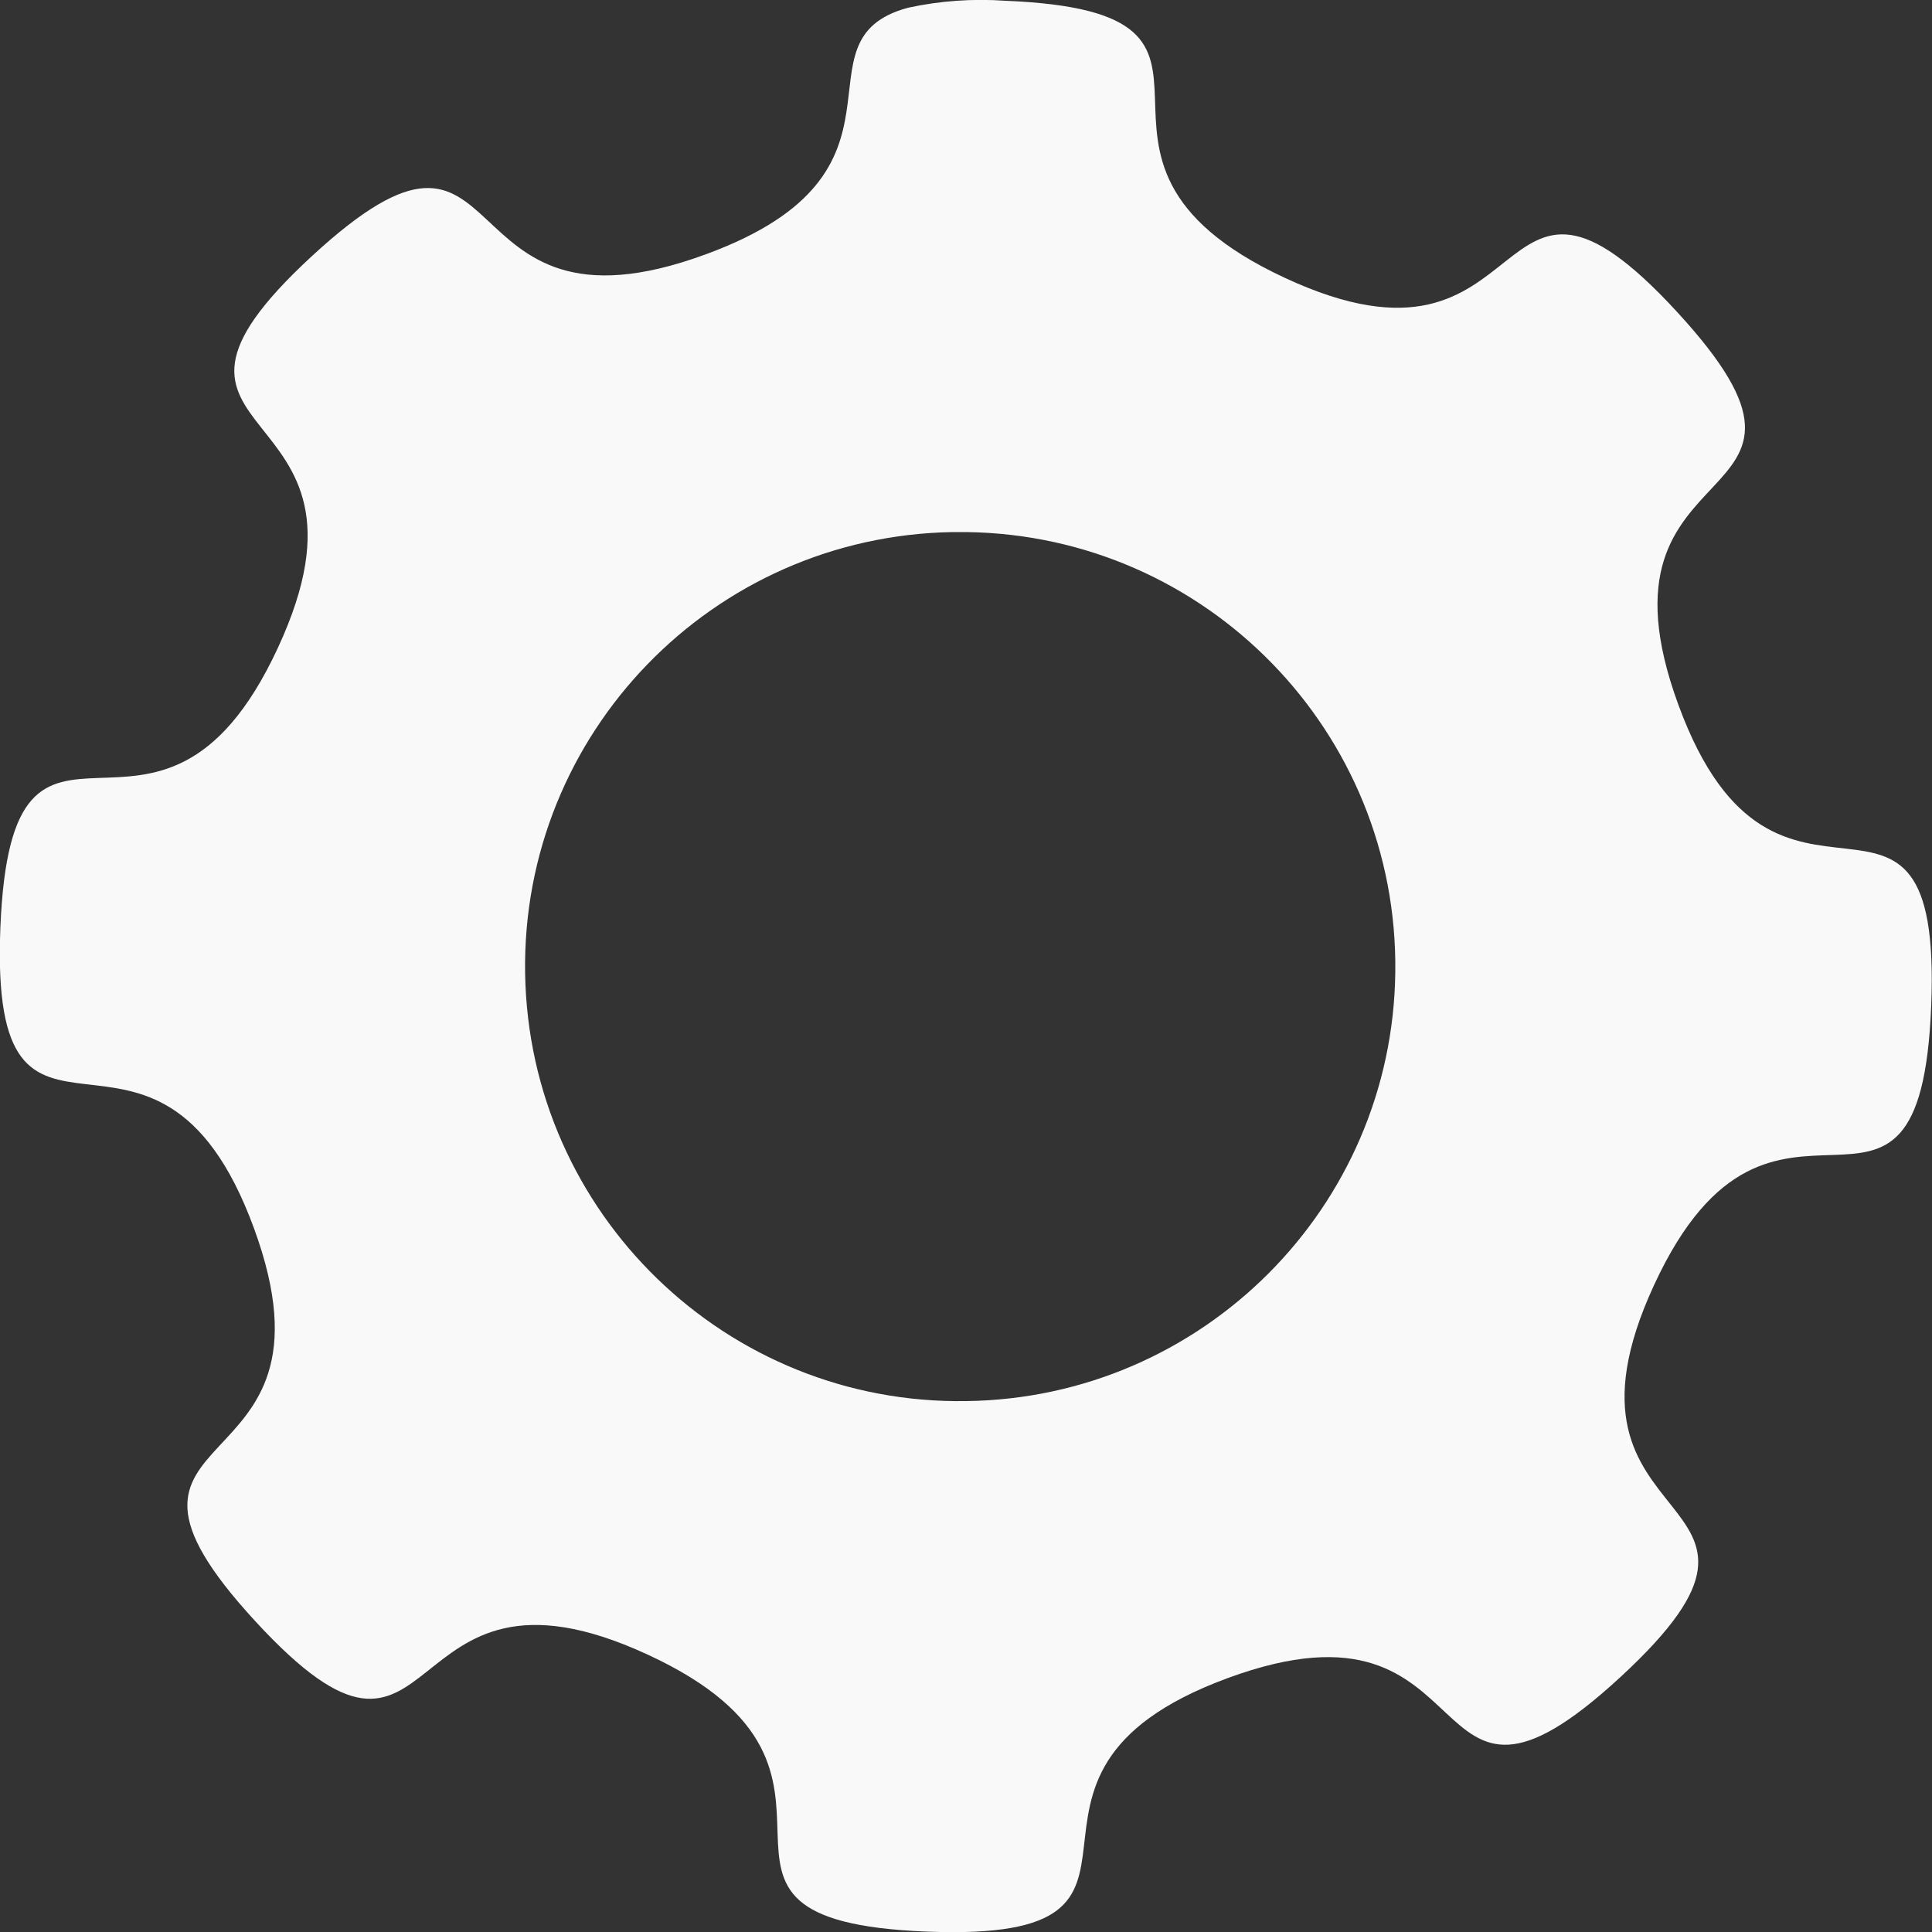
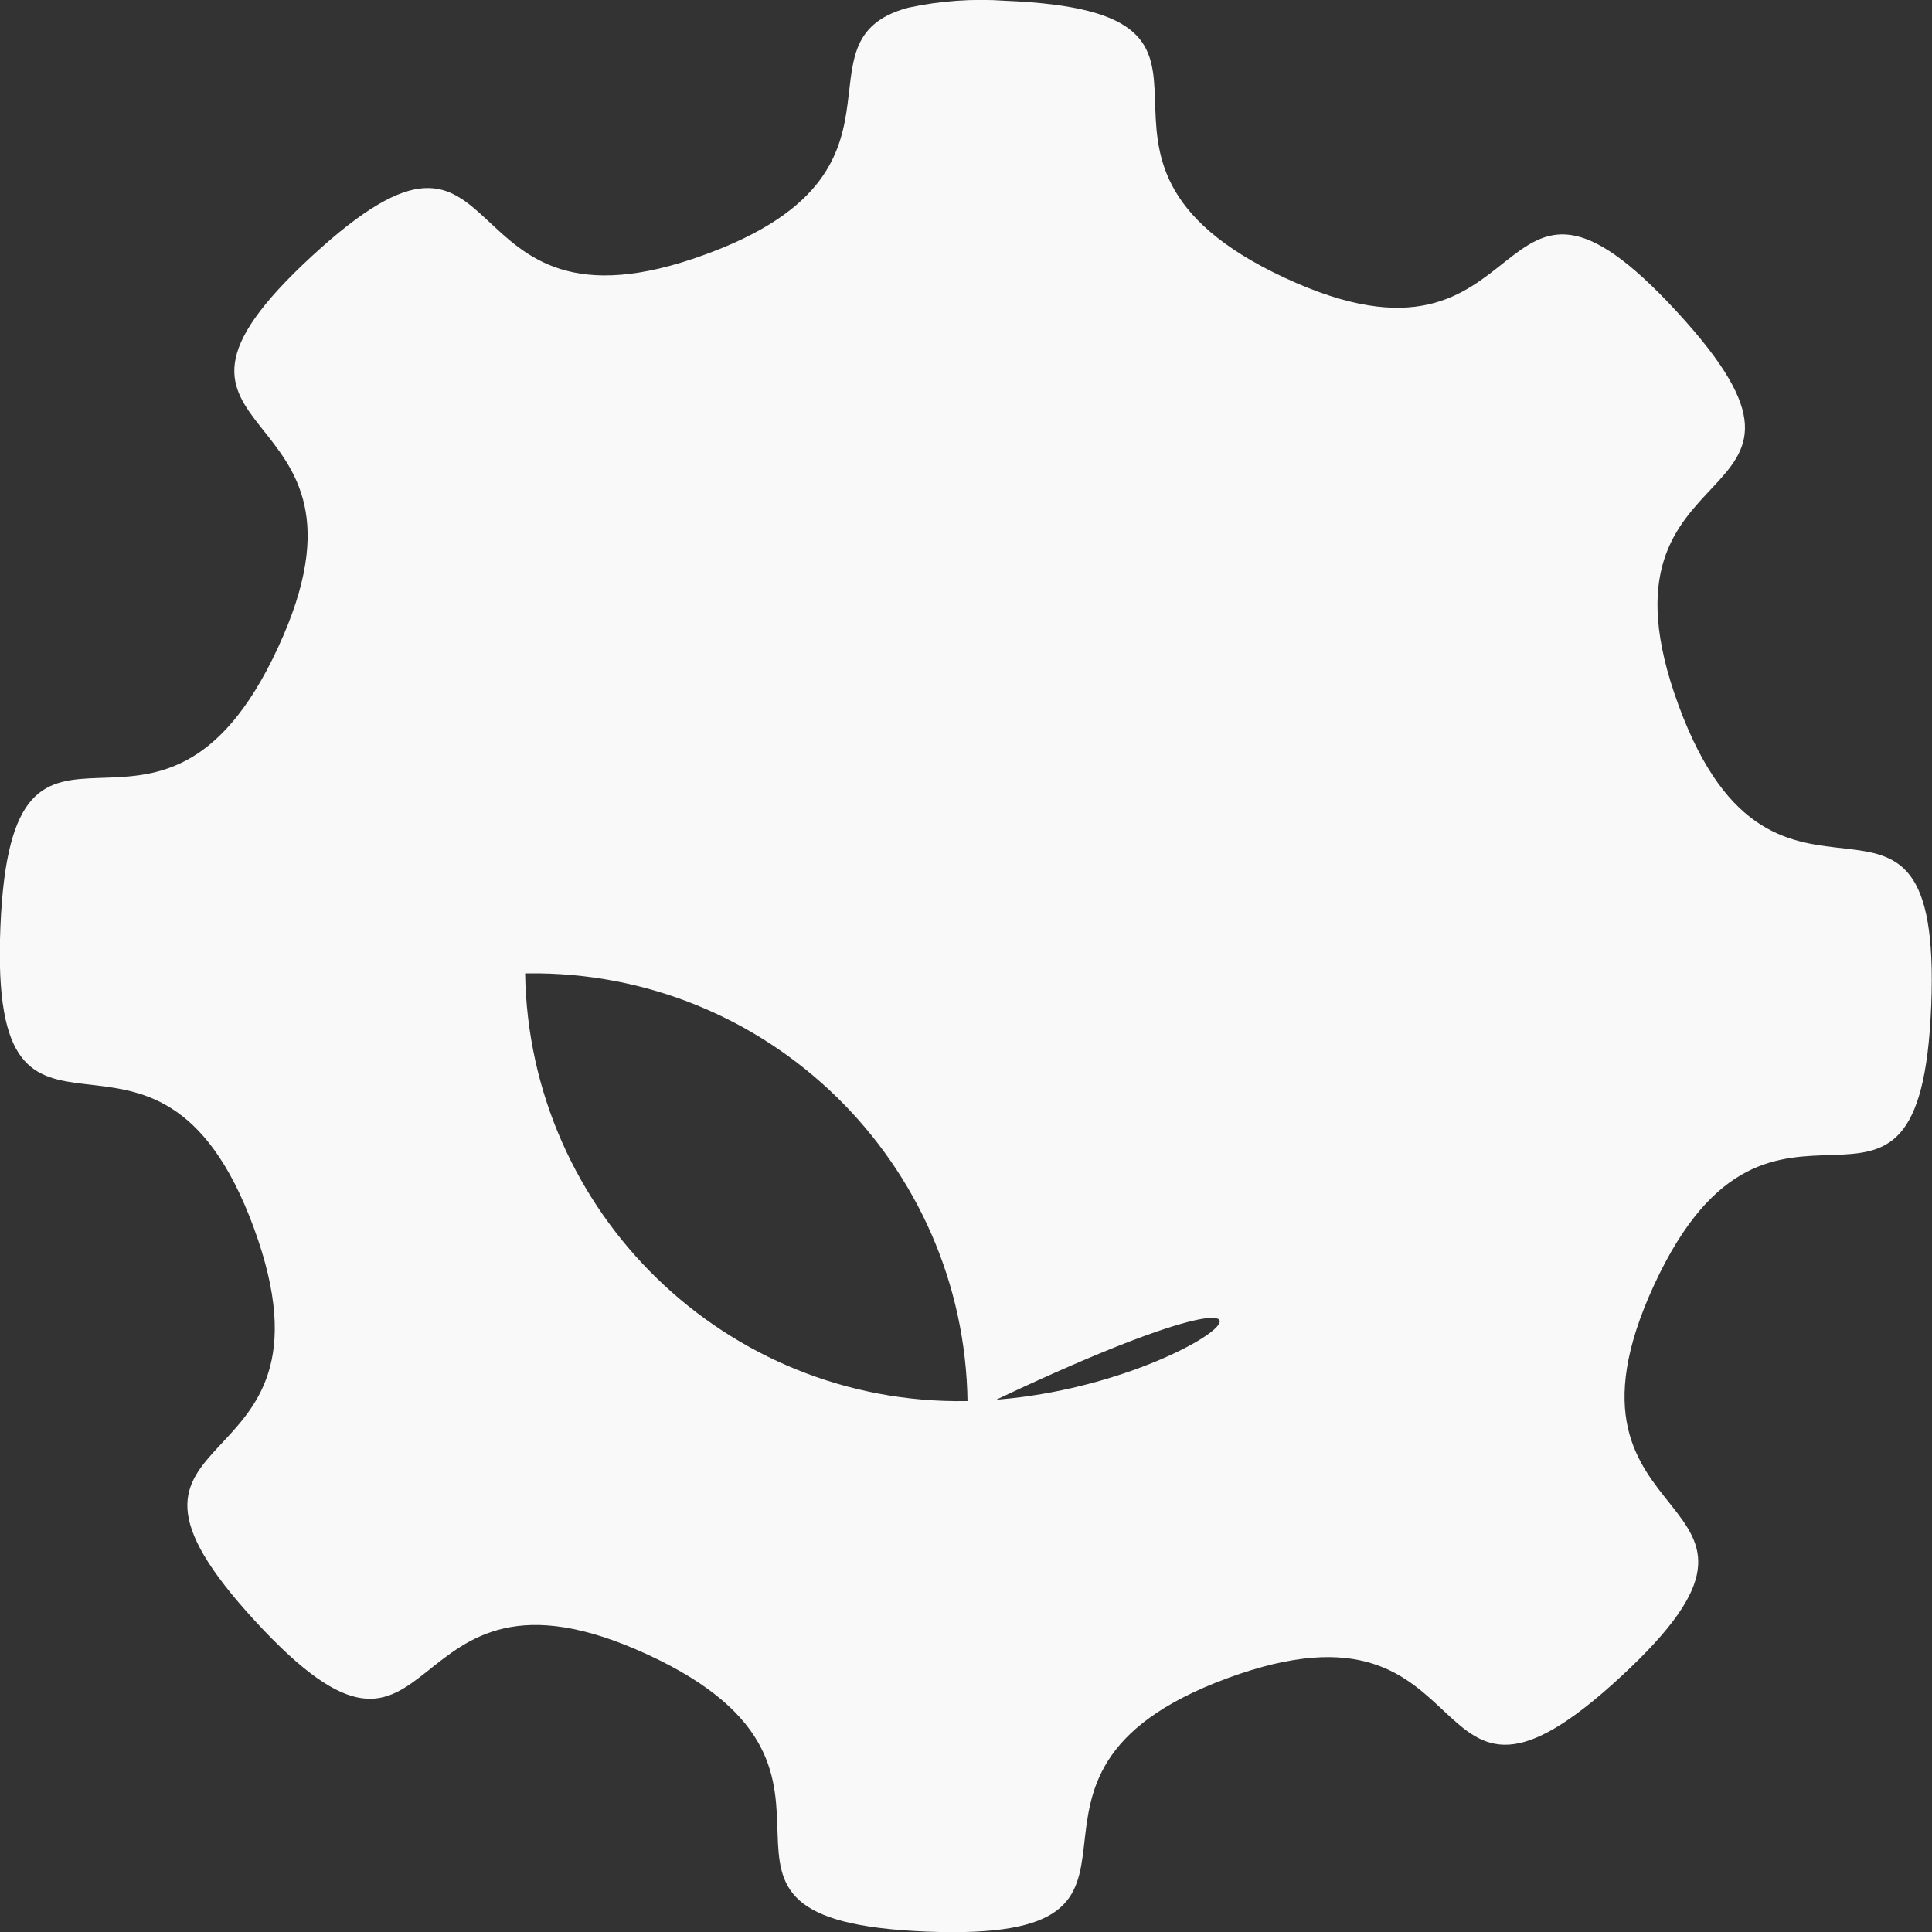
<svg xmlns="http://www.w3.org/2000/svg" version="1.1" id="Livello_1" x="0px" y="0px" viewBox="0 0 500 500" style="enable-background:new 0 0 500 500;" xml:space="preserve">
  <rect x="0" y="0" width="500" height="500" fill="#333333" stroke="none" />
  <style type="text/css">
	.st0{fill:#F9F9F9;}
</style>
-   <path class="st0" d="M434.4,182.5c-25.5-69.3,49.6-47.5-0.4-101.8s-34.5,22.4-101.5-8.8s1.5-68.7-72.3-71.7  c-8.4-0.6-16.9,0-25.2,1.8l0,0c-31.1,8.4,6,42.4-52.3,63.8C113.2,91.4,135,16.2,80.7,66.3s22.3,34.4-8.8,101.4S3.1,166.3,0.1,240  s40.2,8.6,65.6,77.8s-49.6,47.5,0.4,101.8s34.4-22.4,101.5,8.6s-1.5,68.8,72.3,71.7s8.6-40.1,77.8-65.6s47.6,49.7,101.8-0.4  s-22.4-34.4,8.6-101.4s68.8,1.5,71.7-72.3S459.8,251.7,434.4,182.5z M250.1,362.6c-62.1,1-113.2-48.6-114.2-110.7  c-1-62.1,48.6-113.2,110.7-114.2c0.2,0,0.3,0,0.5,0c0.9,0,1.9,0,2.8,0h0.2c62.1,0.8,111.8,51.8,111,113.9  C360.4,312.5,311.1,361.8,250.1,362.6L250.1,362.6z" />
+   <path class="st0" d="M434.4,182.5c-25.5-69.3,49.6-47.5-0.4-101.8s-34.5,22.4-101.5-8.8s1.5-68.7-72.3-71.7  c-8.4-0.6-16.9,0-25.2,1.8l0,0c-31.1,8.4,6,42.4-52.3,63.8C113.2,91.4,135,16.2,80.7,66.3s22.3,34.4-8.8,101.4S3.1,166.3,0.1,240  s40.2,8.6,65.6,77.8s-49.6,47.5,0.4,101.8s34.4-22.4,101.5,8.6s-1.5,68.8,72.3,71.7s8.6-40.1,77.8-65.6s47.6,49.7,101.8-0.4  s-22.4-34.4,8.6-101.4s68.8,1.5,71.7-72.3S459.8,251.7,434.4,182.5z M250.1,362.6c-62.1,1-113.2-48.6-114.2-110.7  c0.2,0,0.3,0,0.5,0c0.9,0,1.9,0,2.8,0h0.2c62.1,0.8,111.8,51.8,111,113.9  C360.4,312.5,311.1,361.8,250.1,362.6L250.1,362.6z" />
</svg>